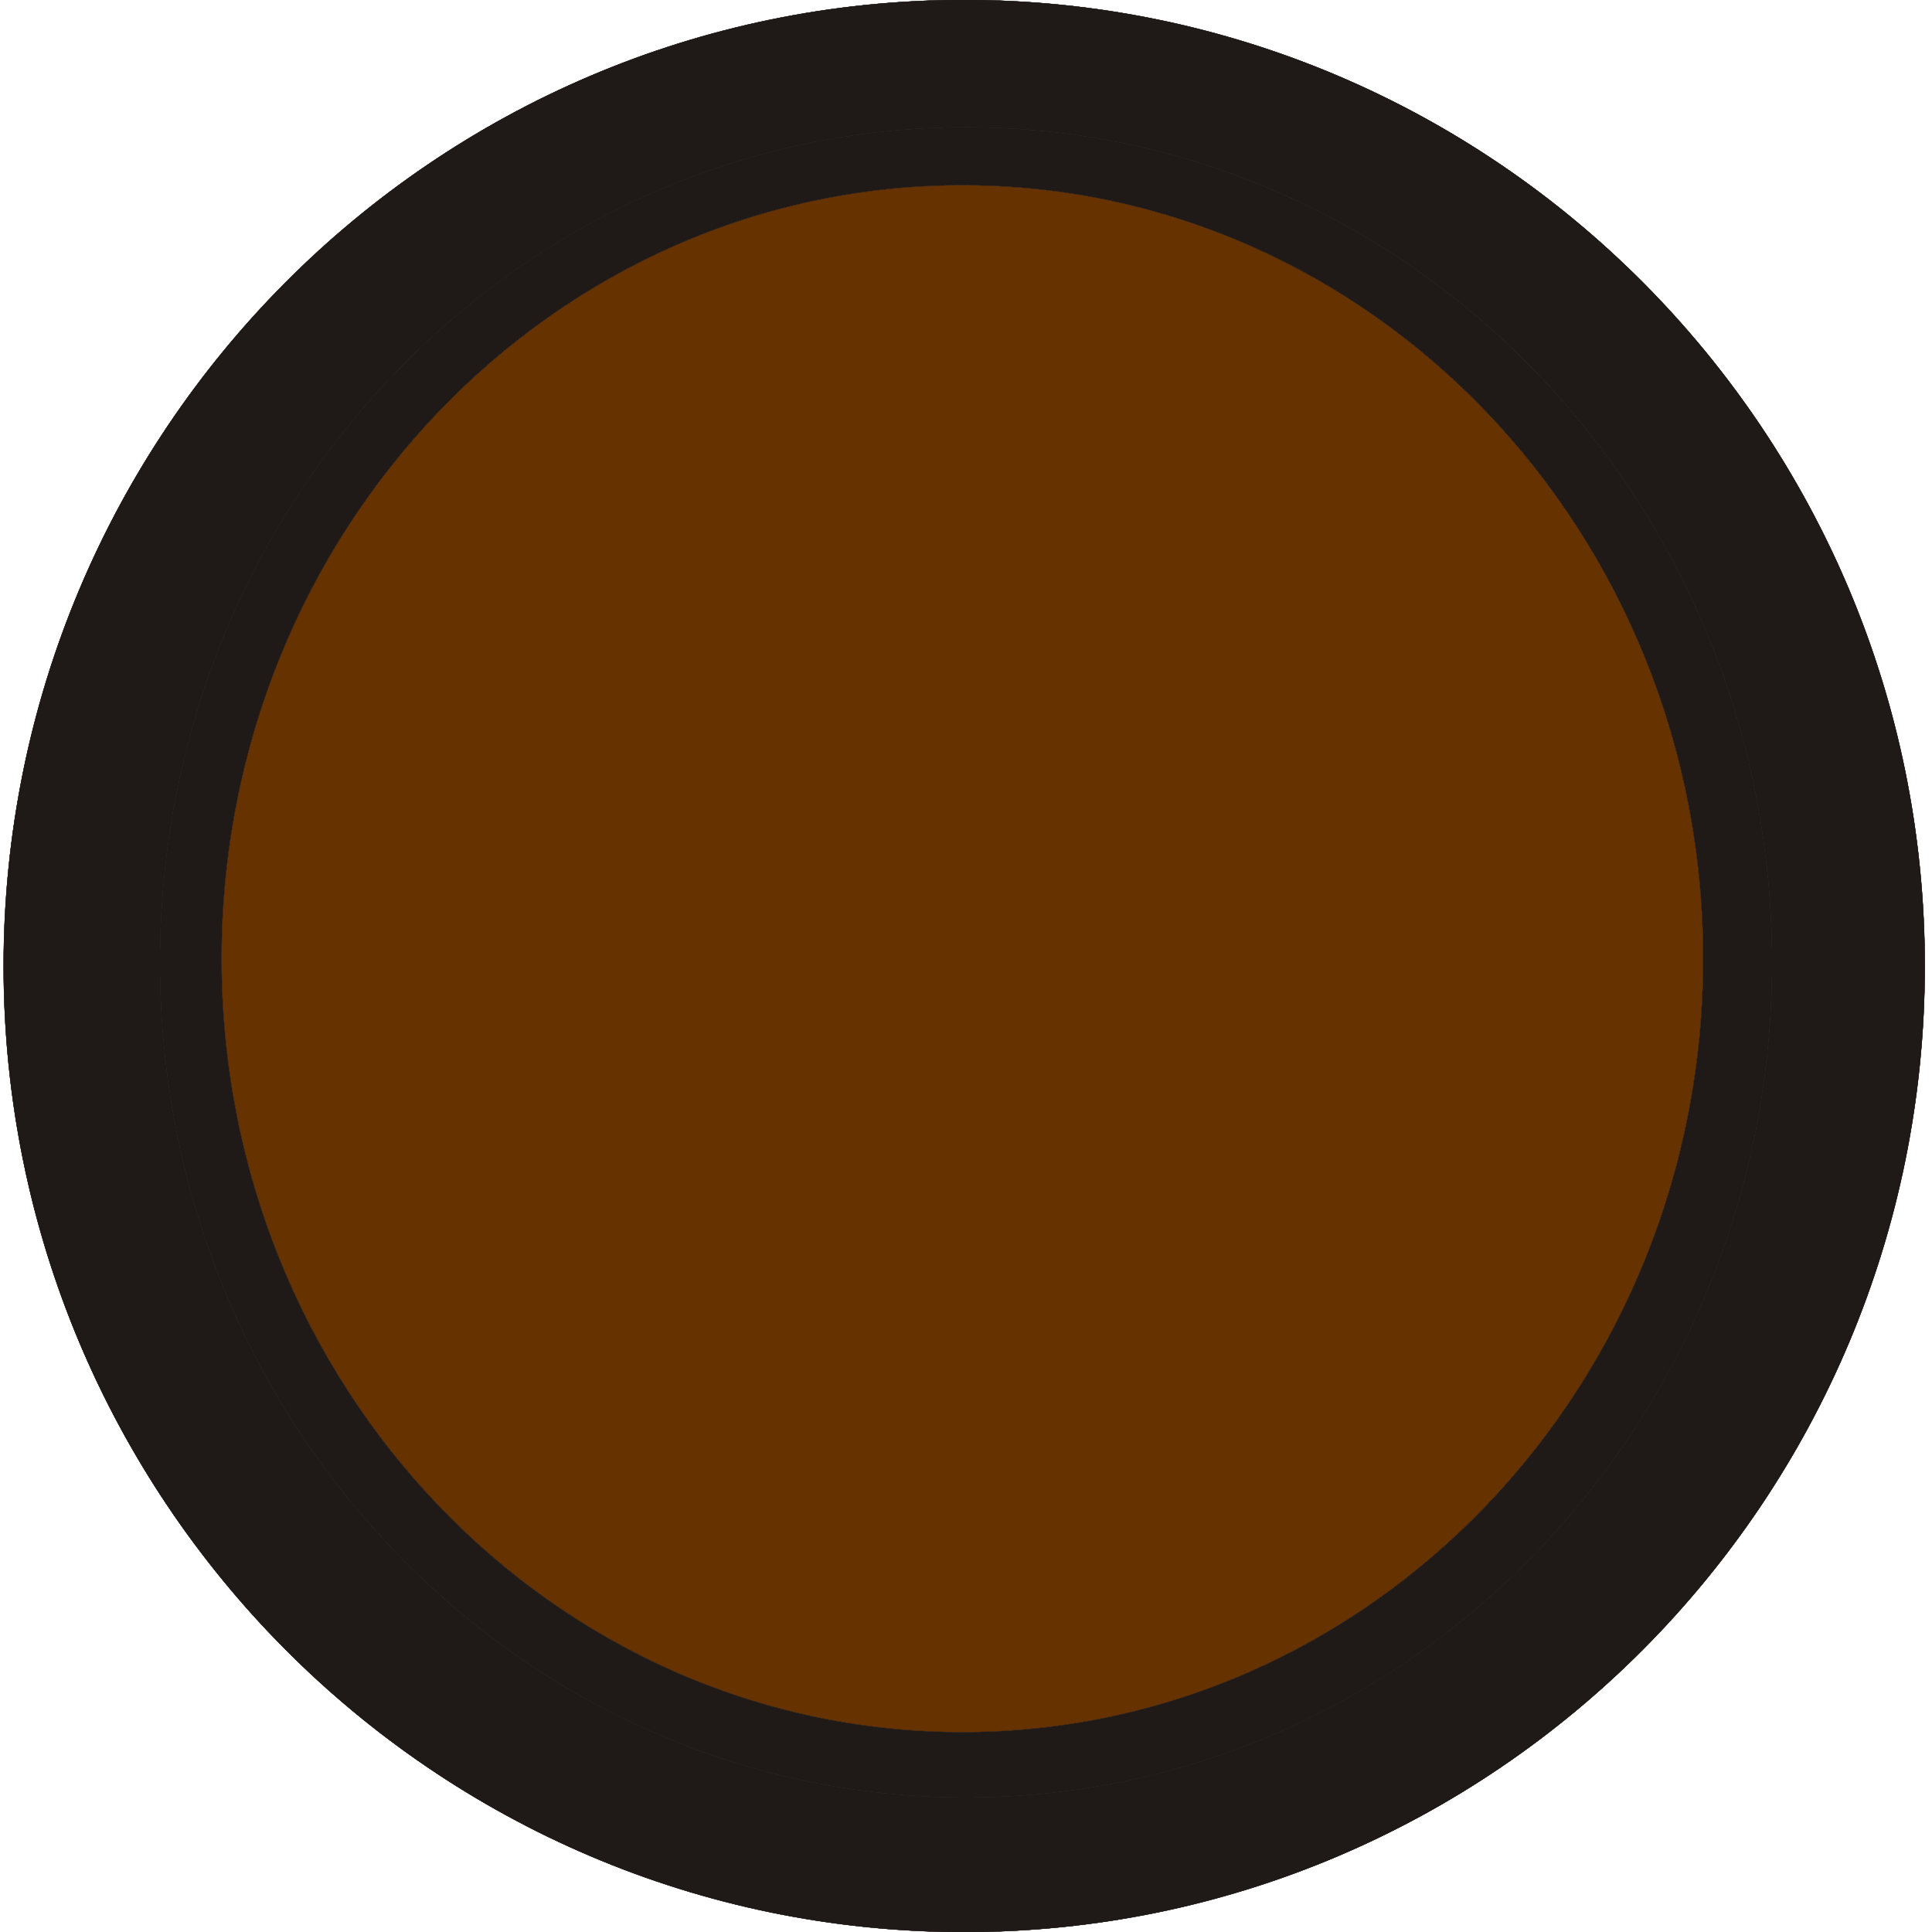
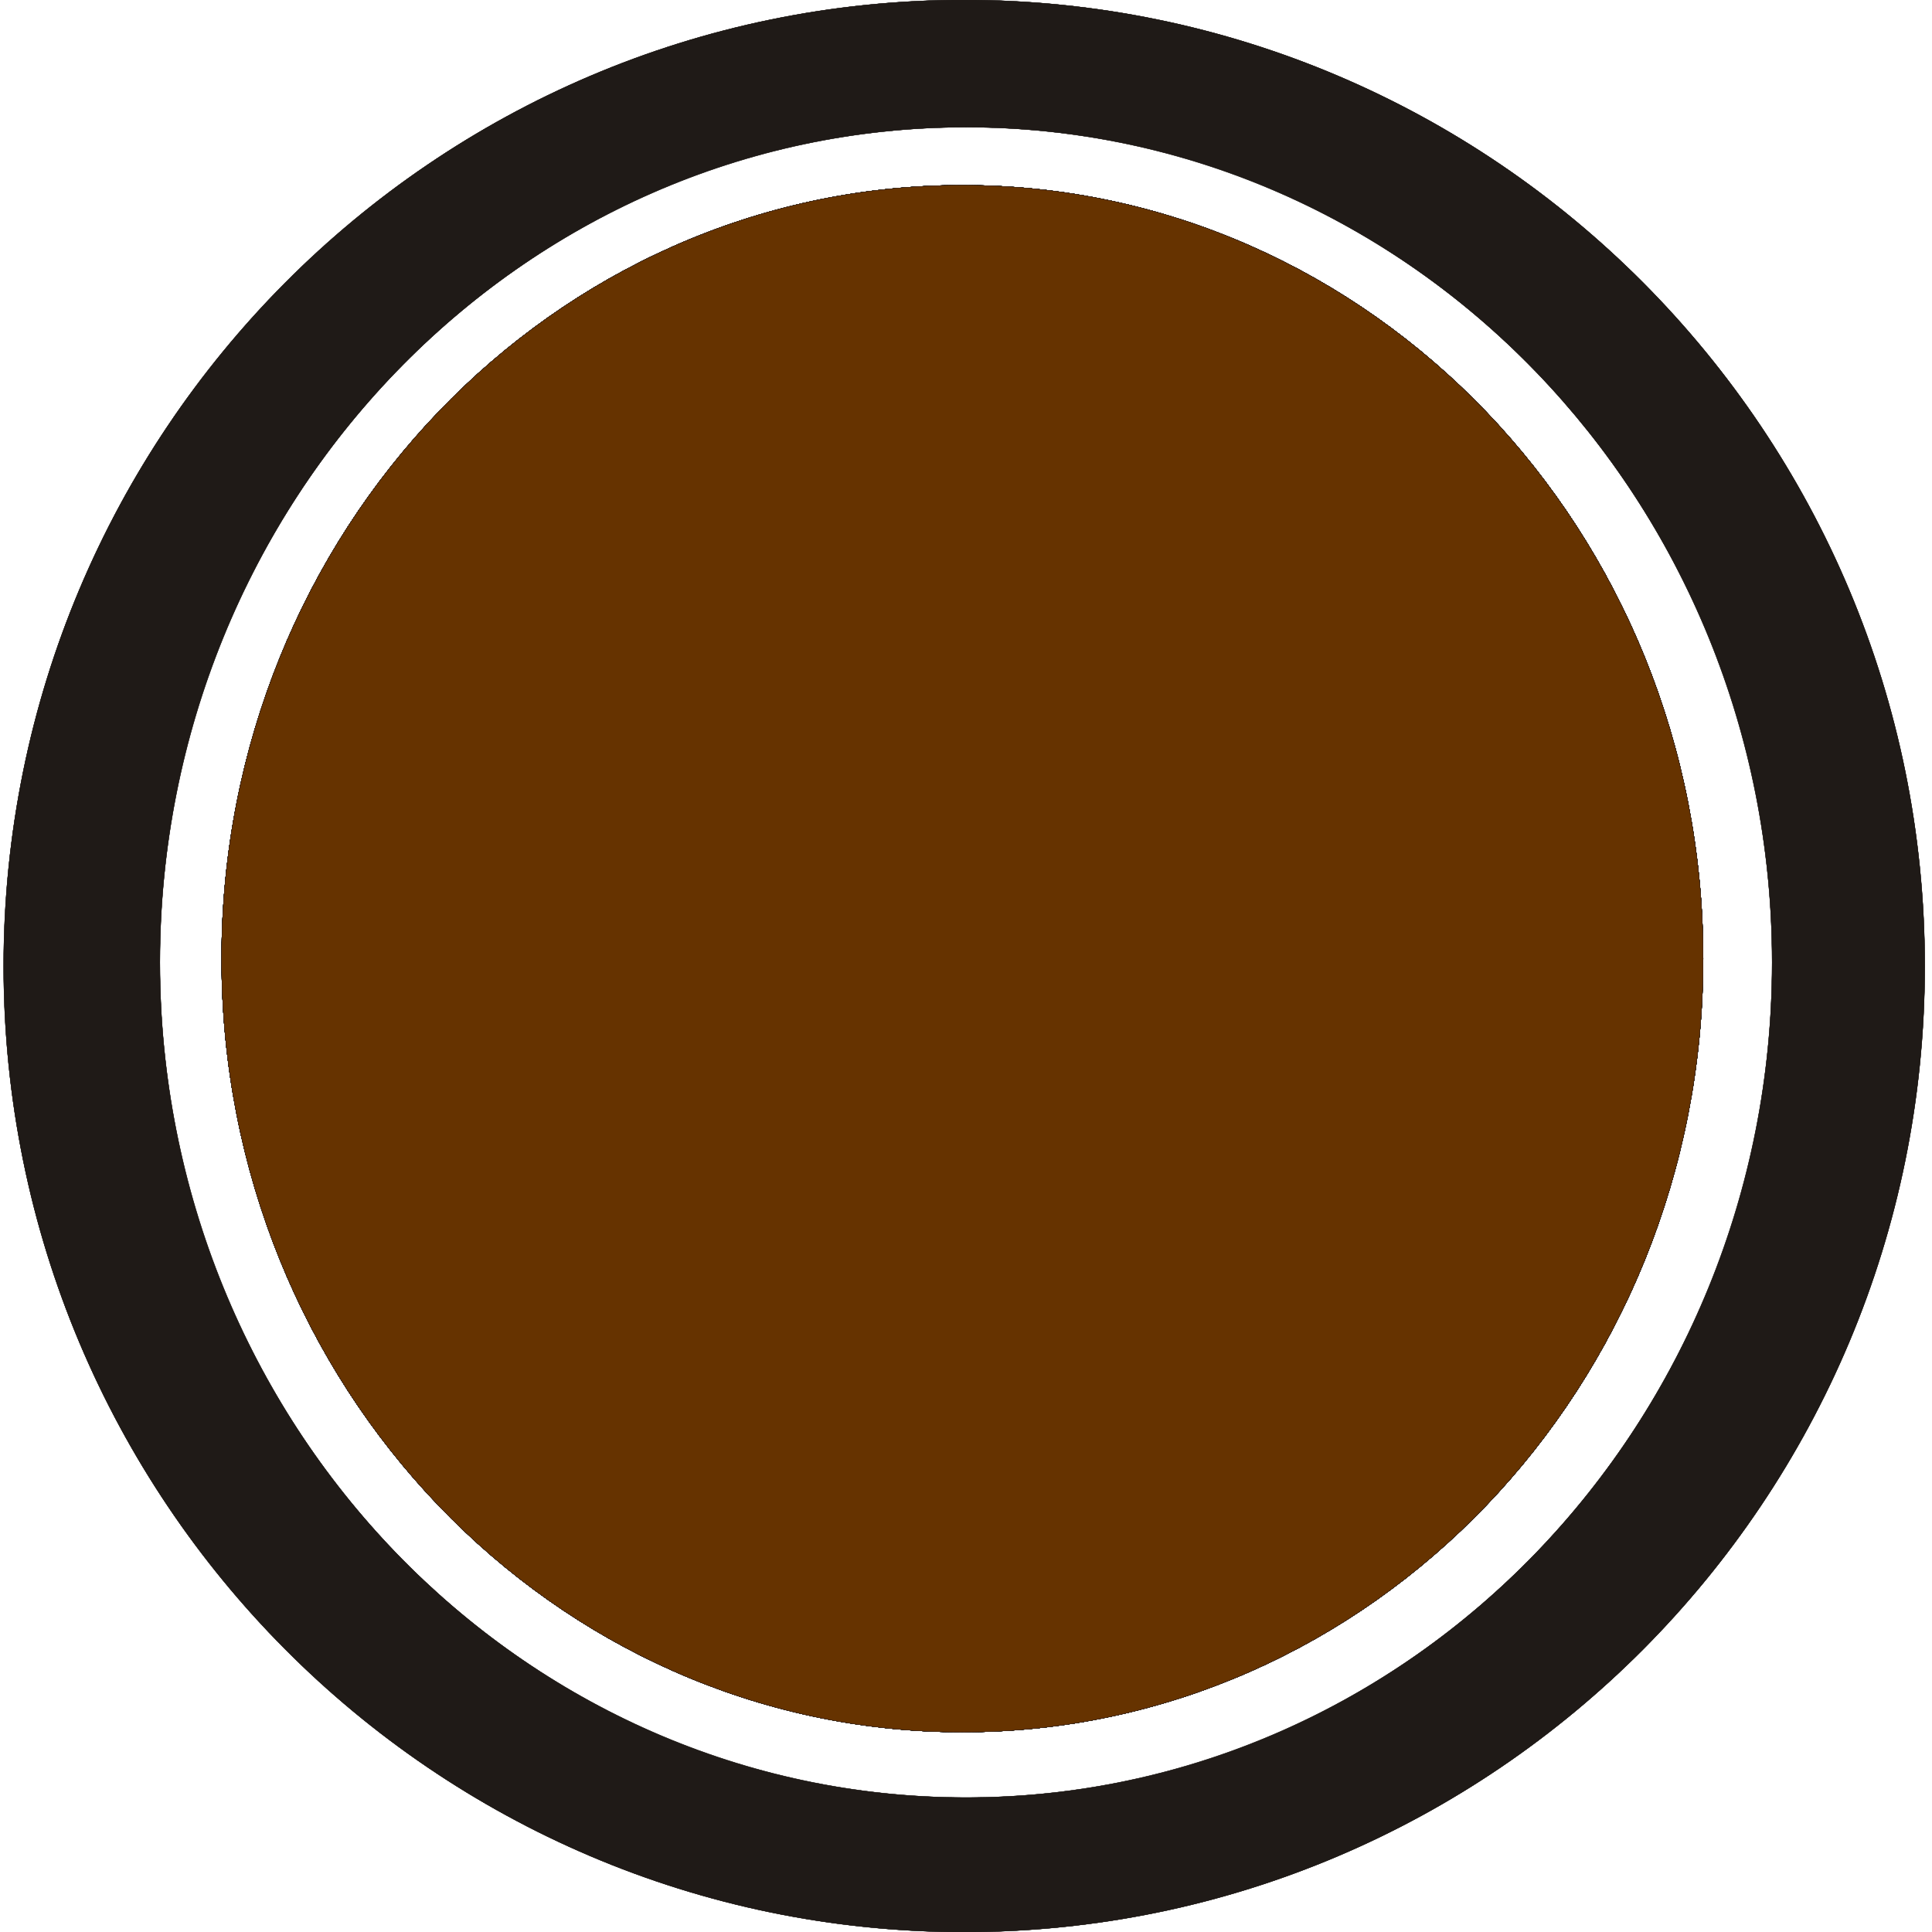
<svg xmlns="http://www.w3.org/2000/svg" xml:space="preserve" width="24in" height="24in" style="shape-rendering:geometricPrecision; text-rendering:geometricPrecision; image-rendering:optimizeQuality; fill-rule:evenodd; clip-rule:evenodd" viewBox="0 0 24 24">
  <defs>
    <style type="text/css">
   
    .str0 {stroke:#1F1A17;stroke-width:0.003}
    .fil0 {fill:none}
    .fil1 {fill:#1F1A17}
    .fil7 {fill:#4C4840}
    .fil9 {fill:#5D7E7E}
    .fil5 {fill:#6F525E}
    .fil10 {fill:#72706F}
    .fil6 {fill:#84C225}
    .fil4 {fill:#936B6E}
    .fil8 {fill:#99AE6A}
    .fil2 {fill:#AAA9A9}
    .fil3 {fill:#663300}
    .fil11 {fill:#663333}
   
  </style>
  </defs>
  <g id="Layer_x0020_1">
    <ellipse class="fil0 str0" cx="11.977" cy="12" rx="11.932" ry="12" />
    <ellipse class="fil0 str0" cx="12" cy="11.955" rx="10.014" ry="10.375" />
    <path class="fil1 str0" d="M1.986 11.955c0,-5.729 4.485,-10.375 10.014,-10.375 5.53,0 10.014,4.646 10.014,10.375 0,5.729 -4.485,10.375 -10.014,10.375 -5.53,0 -10.014,-4.646 -10.014,-10.375zm21.924 0.045c0,-6.627 -5.343,-12 -11.932,-12 -6.589,0 -11.932,5.373 -11.932,12 0,6.627 5.343,12 11.932,12 6.589,0 11.932,-5.373 11.932,-12z" />
    <path class="fil2 str0" d="M11.955 2.301c-5.082,0 -9.202,4.303 -9.202,9.608 0,5.306 4.121,9.608 9.202,9.608 5.082,0 9.202,-4.303 9.202,-9.608 0,-5.306 -4.121,-9.608 -9.202,-9.608z" />
    <path class="fil1 str0" d="M1.986 11.955c0,-5.729 4.485,-10.375 10.014,-10.375 5.53,0 10.014,4.646 10.014,10.375 0,5.729 -4.485,10.375 -10.014,10.375 -5.53,0 -10.014,-4.646 -10.014,-10.375zm21.924 0.045c0,-6.627 -5.343,-12 -11.932,-12 -6.589,0 -11.932,5.373 -11.932,12 0,6.627 5.343,12 11.932,12 6.589,0 11.932,-5.373 11.932,-12z" />
-     <path class="fil1 str0" d="M12 1.58c-5.53,0 -10.014,4.646 -10.014,10.375 0,5.729 4.485,10.375 10.014,10.375 5.53,0 10.014,-4.646 10.014,-10.375 0,-5.729 -4.485,-10.375 -10.014,-10.375zm-9.248 10.33c0,-5.306 4.121,-9.608 9.202,-9.608 5.082,0 9.202,4.303 9.202,9.608 0,5.306 -4.121,9.608 -9.202,9.608 -5.082,0 -9.202,-4.303 -9.202,-9.608z" />
    <path class="fil3 str0" d="M11.955 2.301c-5.082,0 -9.202,4.303 -9.202,9.608 0,5.306 4.121,9.608 9.202,9.608 5.082,0 9.202,-4.303 9.202,-9.608 0,-5.306 -4.121,-9.608 -9.202,-9.608z" />
    <path class="fil3 str0" d="M11.955 2.301c-5.082,0 -9.202,4.303 -9.202,9.608 0,5.306 4.121,9.608 9.202,9.608 5.082,0 9.202,-4.303 9.202,-9.608 0,-5.306 -4.121,-9.608 -9.202,-9.608z" />
    <path class="fil4 str0" d="M11.955 2.301c-5.082,0 -9.202,4.303 -9.202,9.608 0,5.306 4.121,9.608 9.202,9.608 5.082,0 9.202,-4.303 9.202,-9.608 0,-5.306 -4.121,-9.608 -9.202,-9.608z" />
    <path class="fil5 str0" d="M11.955 2.301c-5.082,0 -9.202,4.303 -9.202,9.608 0,5.306 4.121,9.608 9.202,9.608 5.082,0 9.202,-4.303 9.202,-9.608 0,-5.306 -4.121,-9.608 -9.202,-9.608z" />
    <path class="fil6 str0" d="M11.955 2.301c-5.082,0 -9.202,4.303 -9.202,9.608 0,5.306 4.121,9.608 9.202,9.608 5.082,0 9.202,-4.303 9.202,-9.608 0,-5.306 -4.121,-9.608 -9.202,-9.608z" />
    <path class="fil7 str0" d="M11.955 2.301c-5.082,0 -9.202,4.303 -9.202,9.608 0,5.306 4.121,9.608 9.202,9.608 5.082,0 9.202,-4.303 9.202,-9.608 0,-5.306 -4.121,-9.608 -9.202,-9.608z" />
    <path class="fil8 str0" d="M11.955 2.301c-5.082,0 -9.202,4.303 -9.202,9.608 0,5.306 4.121,9.608 9.202,9.608 5.082,0 9.202,-4.303 9.202,-9.608 0,-5.306 -4.121,-9.608 -9.202,-9.608z" />
    <path class="fil9 str0" d="M11.955 2.301c-5.082,0 -9.202,4.303 -9.202,9.608 0,5.306 4.121,9.608 9.202,9.608 5.082,0 9.202,-4.303 9.202,-9.608 0,-5.306 -4.121,-9.608 -9.202,-9.608z" />
    <path class="fil10 str0" d="M11.955 2.301c-5.082,0 -9.202,4.303 -9.202,9.608 0,5.306 4.121,9.608 9.202,9.608 5.082,0 9.202,-4.303 9.202,-9.608 0,-5.306 -4.121,-9.608 -9.202,-9.608z" />
    <path class="fil5 str0" d="M11.955 2.301c-5.082,0 -9.202,4.303 -9.202,9.608 0,5.306 4.121,9.608 9.202,9.608 5.082,0 9.202,-4.303 9.202,-9.608 0,-5.306 -4.121,-9.608 -9.202,-9.608z" />
    <path class="fil11 str0" d="M11.955 2.301c-5.082,0 -9.202,4.303 -9.202,9.608 0,5.306 4.121,9.608 9.202,9.608 5.082,0 9.202,-4.303 9.202,-9.608 0,-5.306 -4.121,-9.608 -9.202,-9.608z" />
    <path class="fil3 str0" d="M11.955 2.301c-5.082,0 -9.202,4.303 -9.202,9.608 0,5.306 4.121,9.608 9.202,9.608 5.082,0 9.202,-4.303 9.202,-9.608 0,-5.306 -4.121,-9.608 -9.202,-9.608z" />
  </g>
</svg>